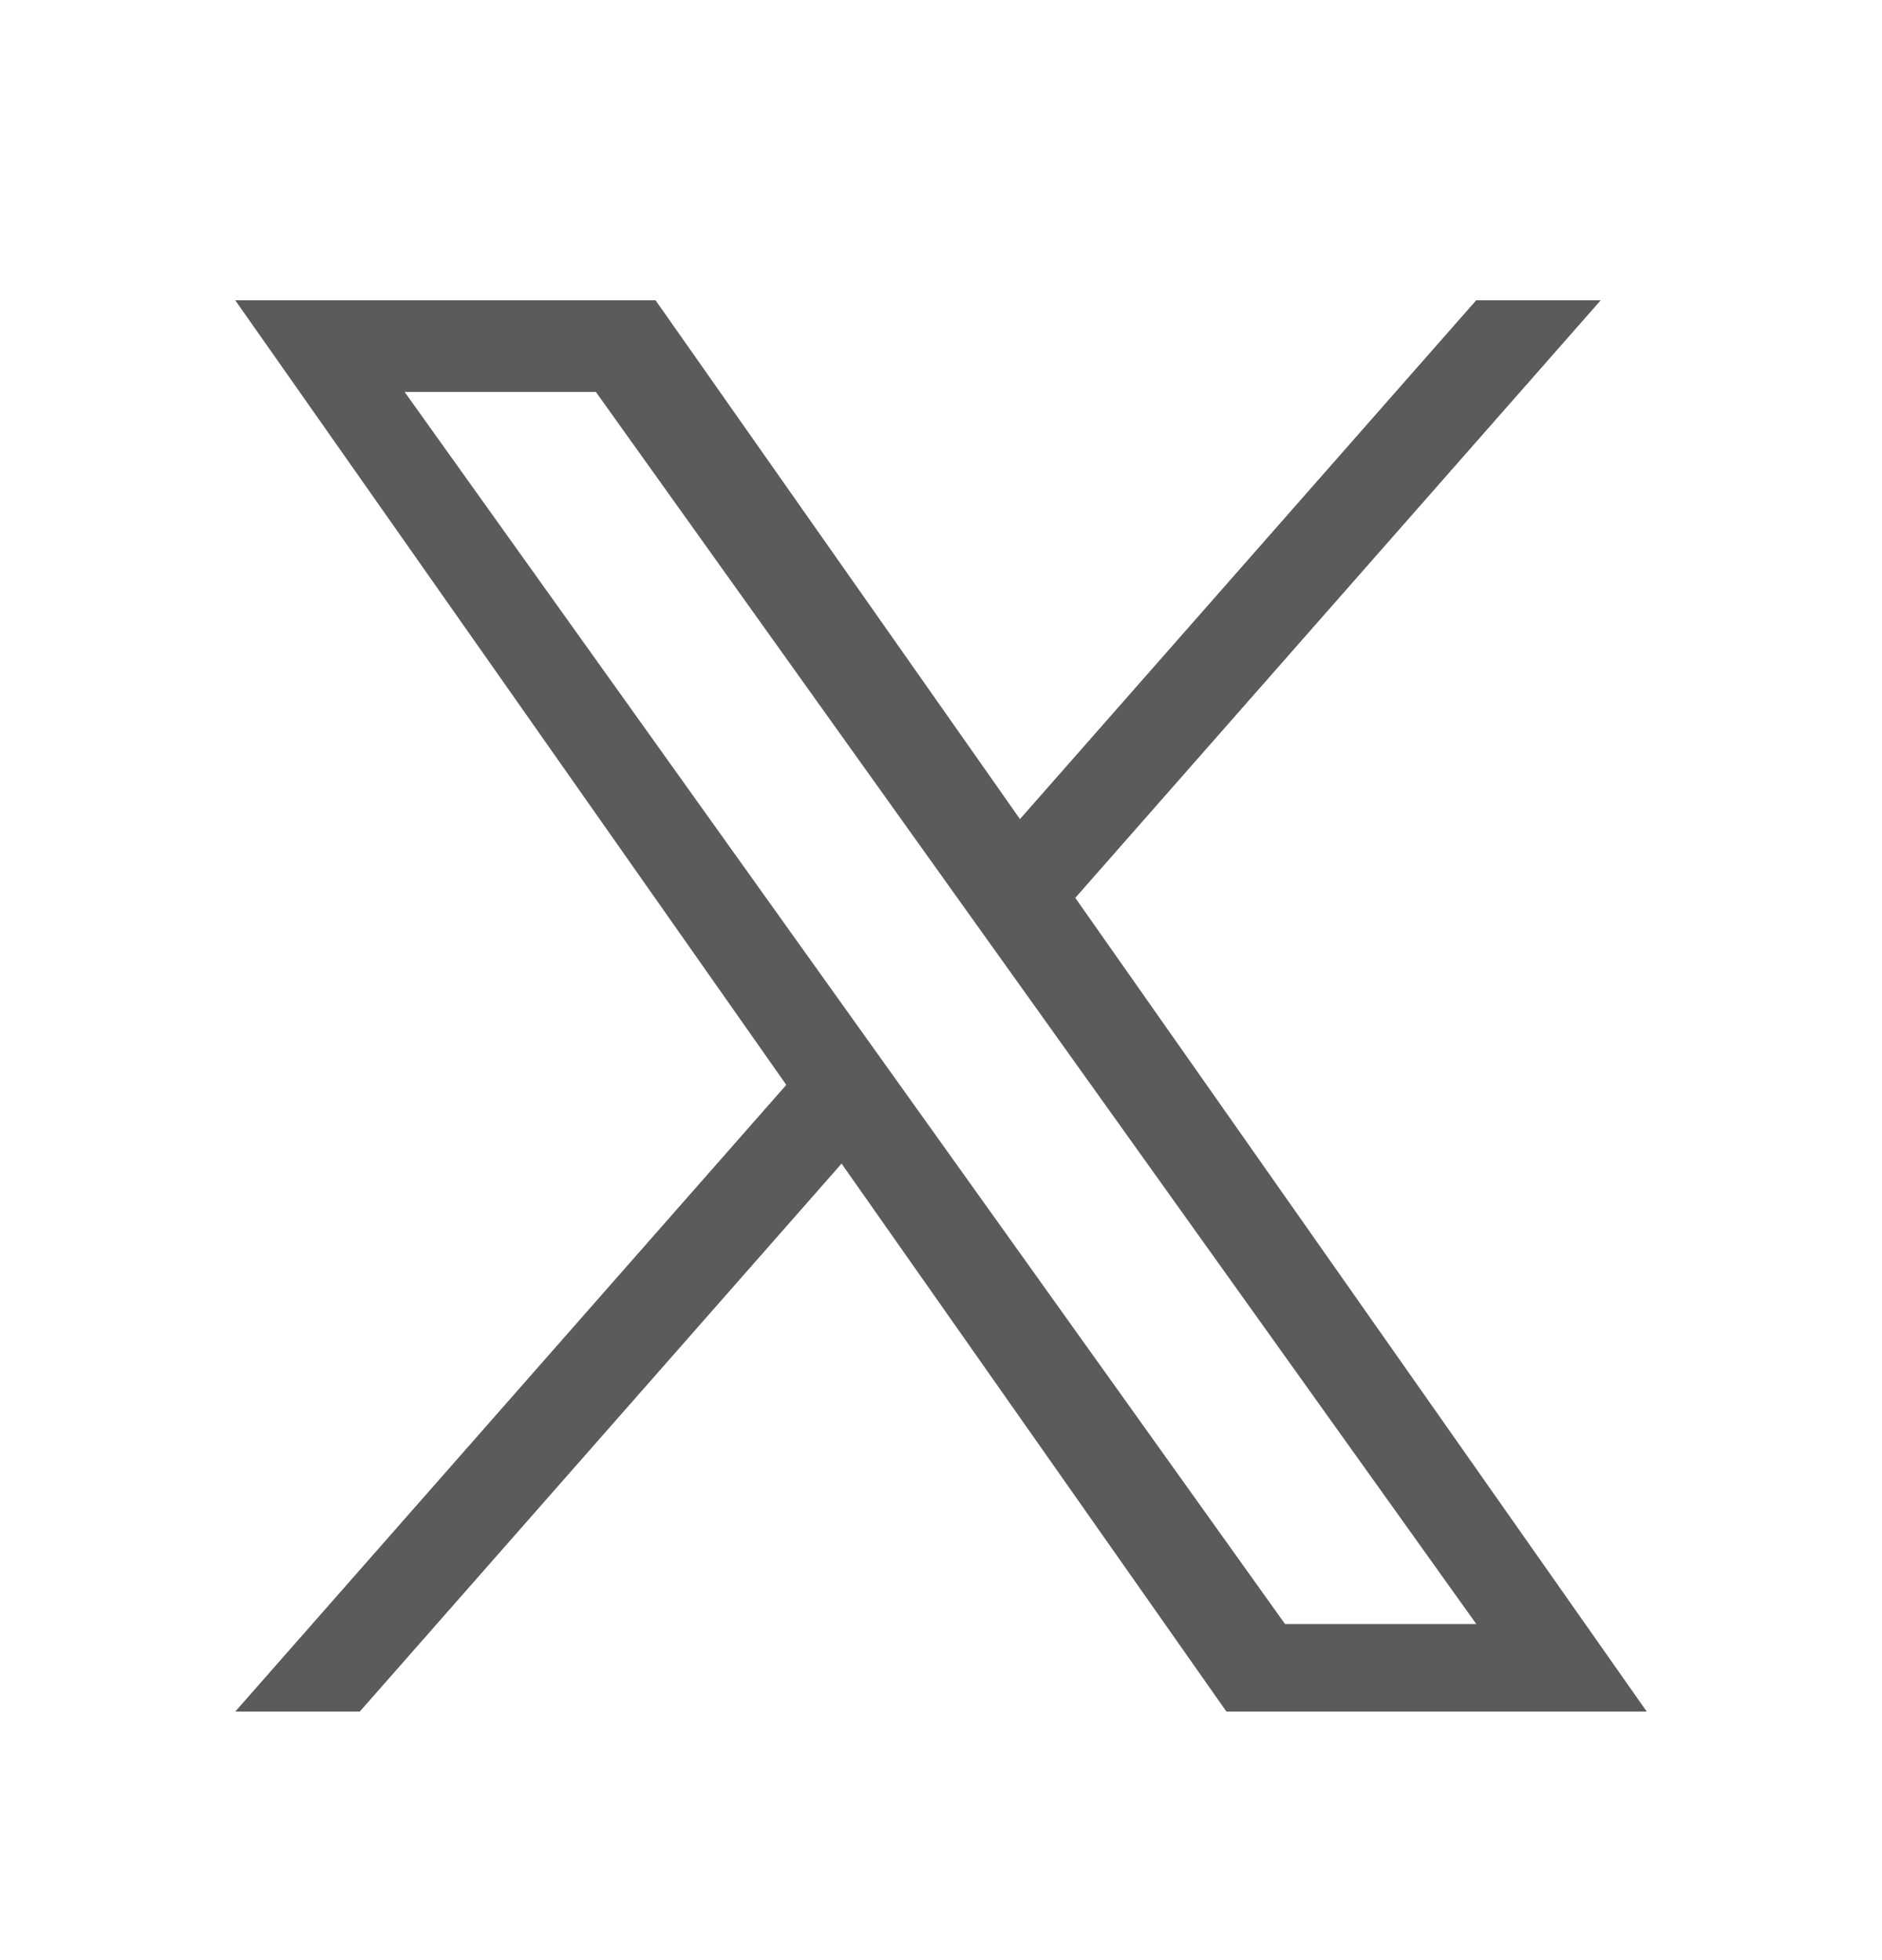
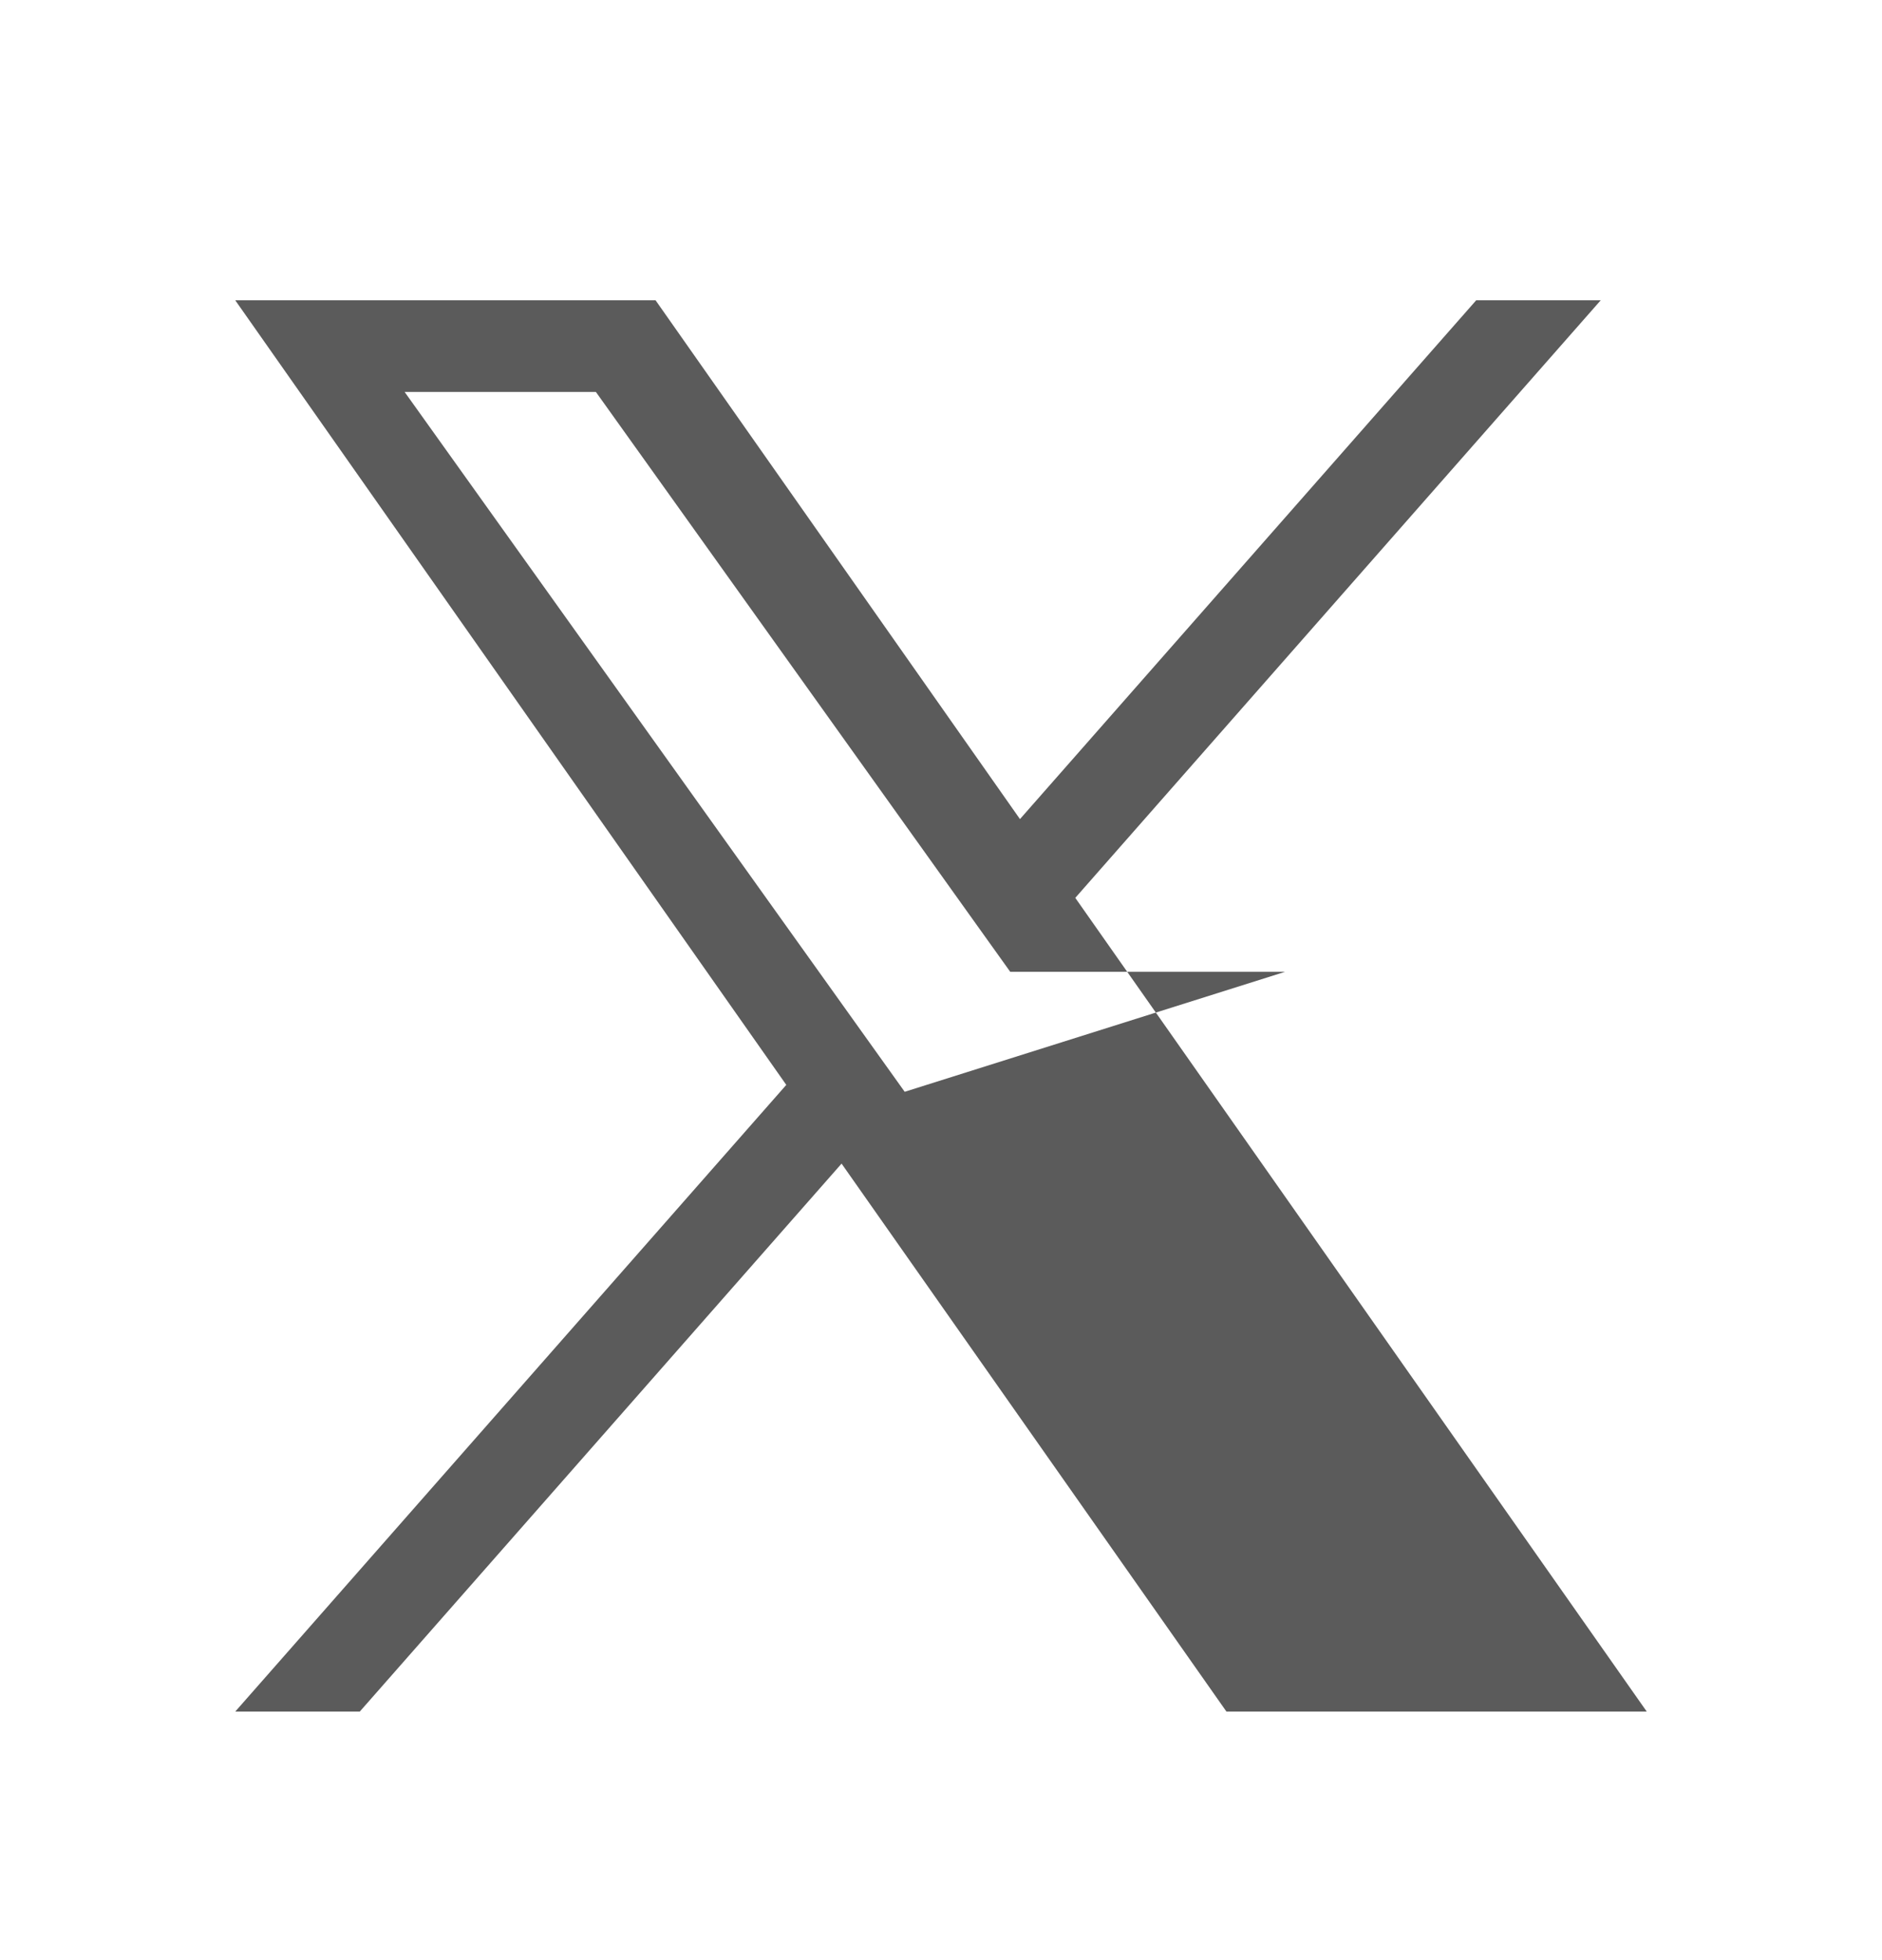
<svg xmlns="http://www.w3.org/2000/svg" width="24" height="25" viewBox="0 0 24 25" fill="none">
  <g id="devicon:twitter">
-     <path id="Vector" d="M13.713 11.451L20.413 3.83H18.825L13.007 10.447L8.36 3.83H3L10.027 13.837L3 21.83H4.588L10.732 14.841L15.64 21.83H21L13.712 11.451H13.713ZM11.537 13.925L10.825 12.929L5.16 4.999H7.599L12.171 11.399L12.883 12.395L18.826 20.713H16.387L11.537 13.925V13.925Z" fill="#5B5B5B" />
+     <path id="Vector" d="M13.713 11.451L20.413 3.83H18.825L13.007 10.447L8.36 3.83H3L10.027 13.837L3 21.83H4.588L10.732 14.841L15.64 21.83H21L13.712 11.451H13.713ZM11.537 13.925L10.825 12.929L5.16 4.999H7.599L12.171 11.399L12.883 12.395H16.387L11.537 13.925V13.925Z" fill="#5B5B5B" />
  </g>
</svg>